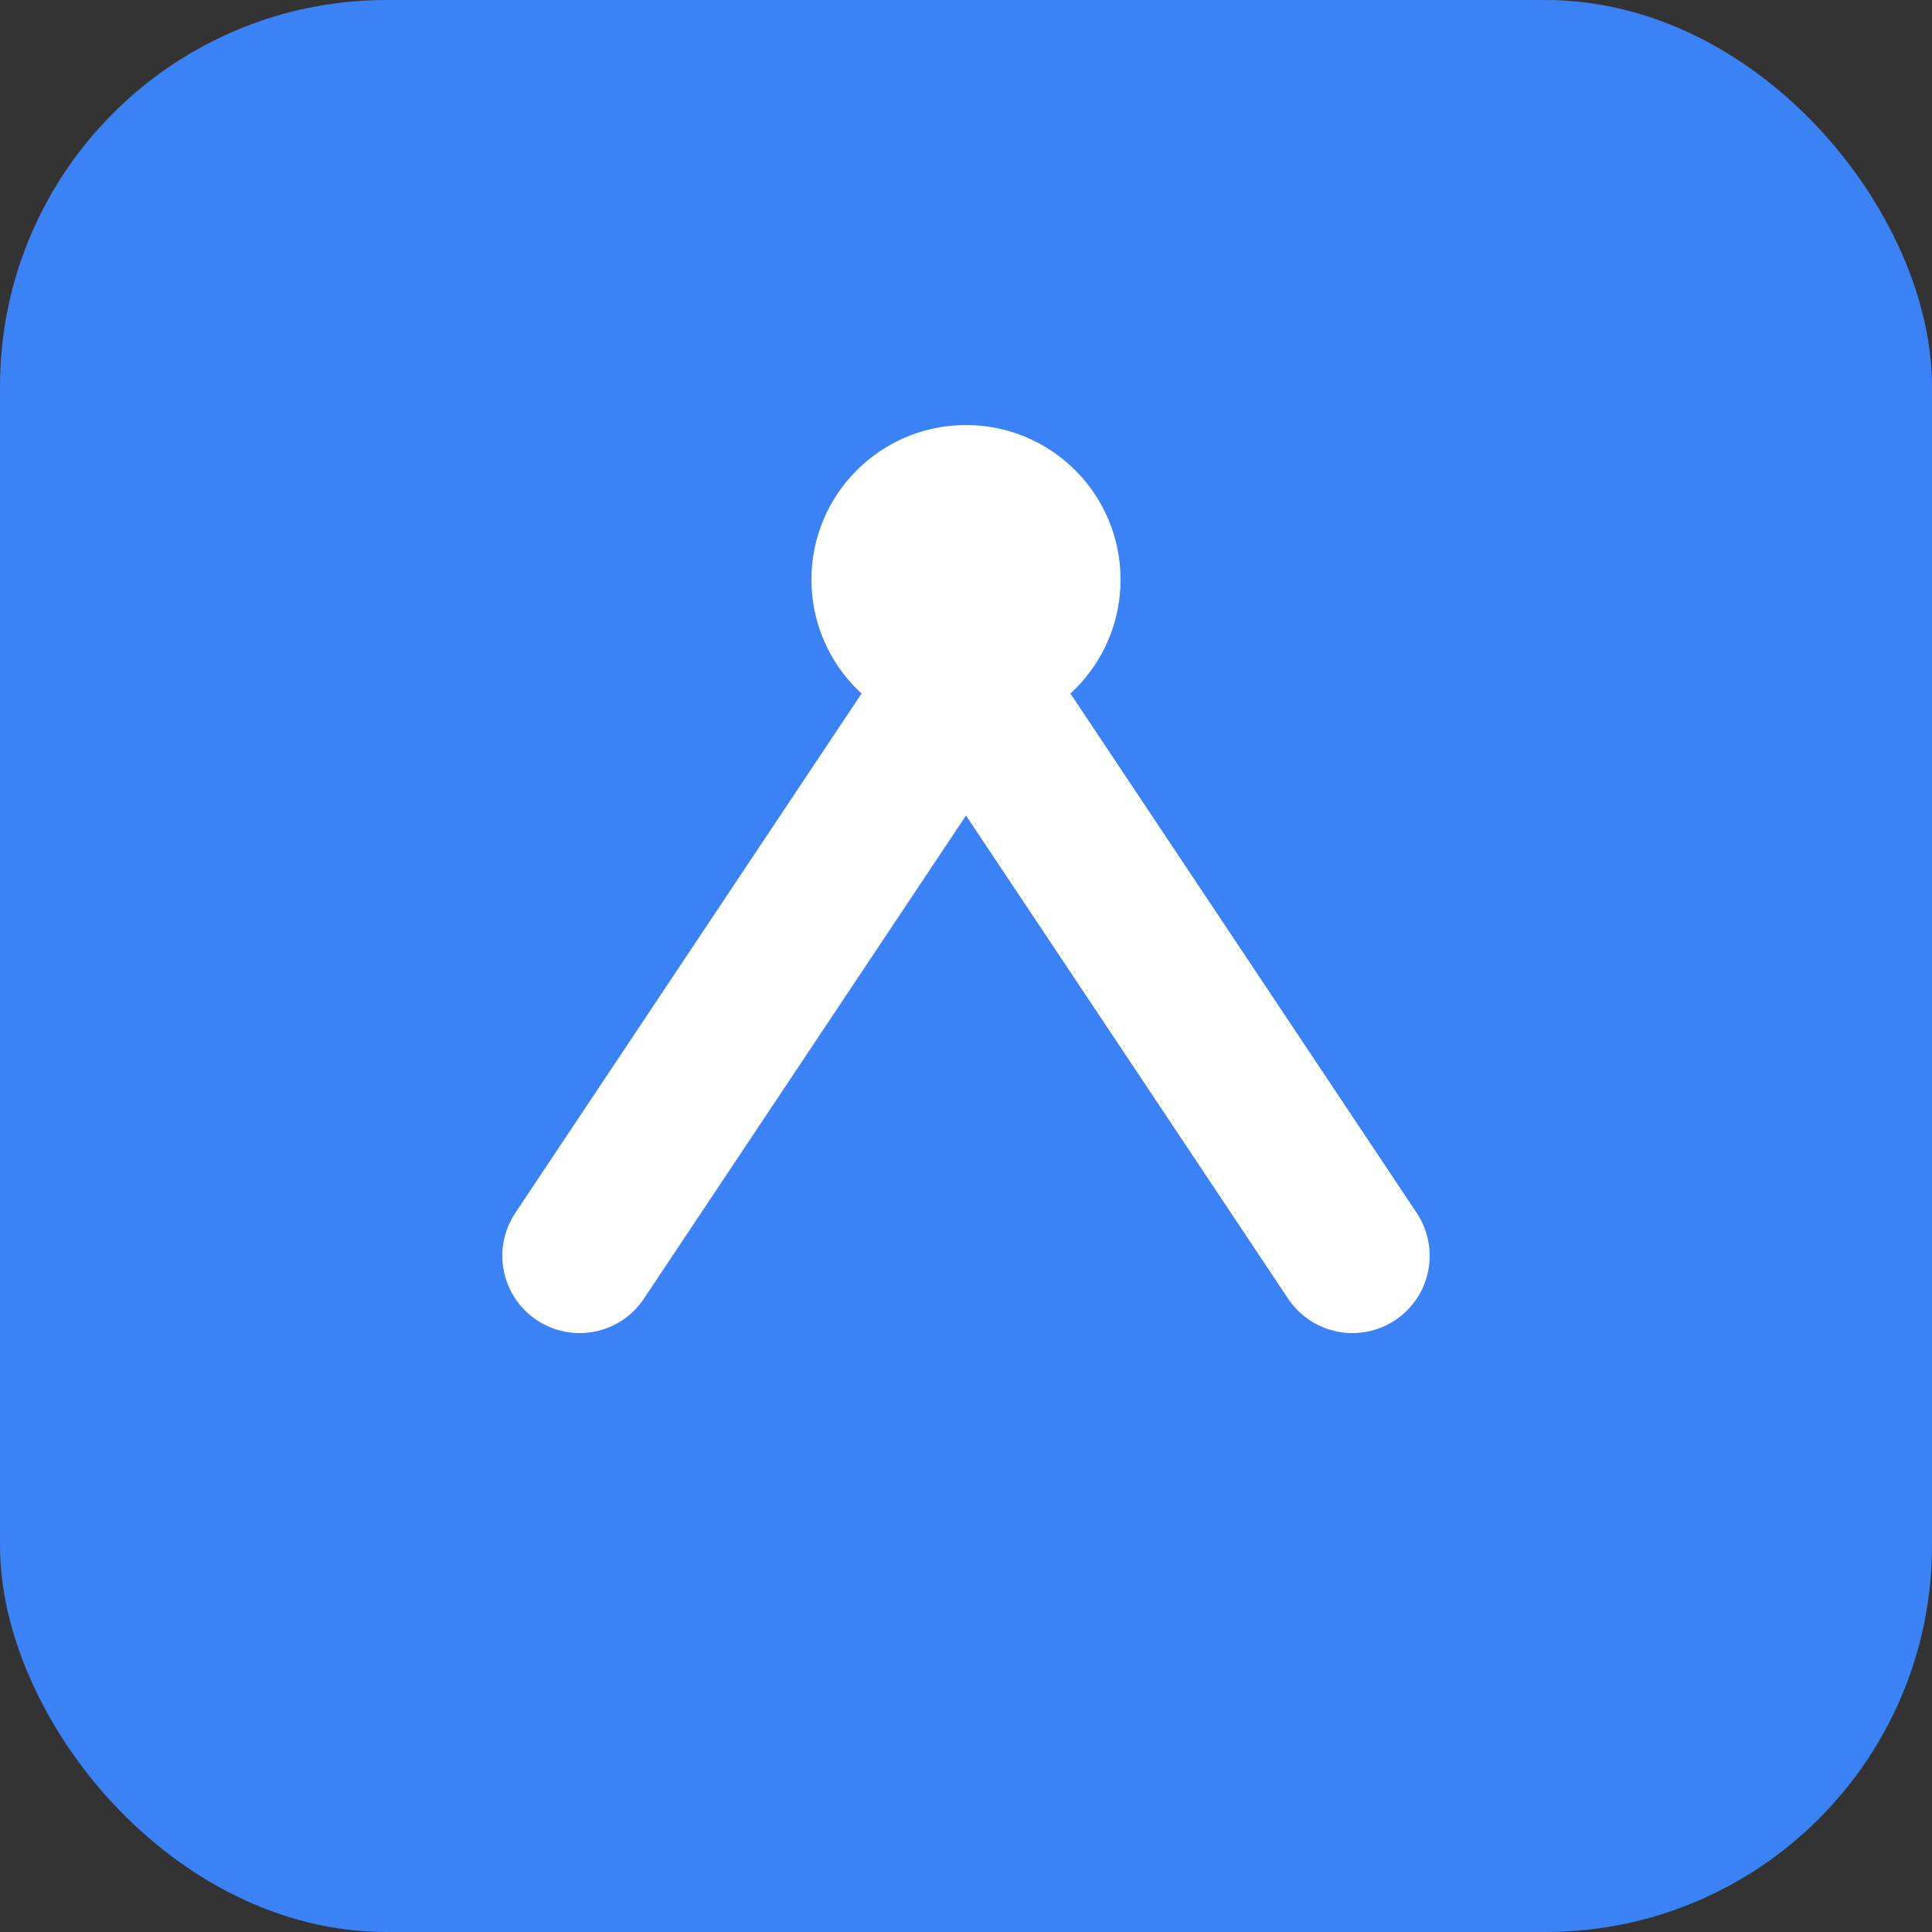
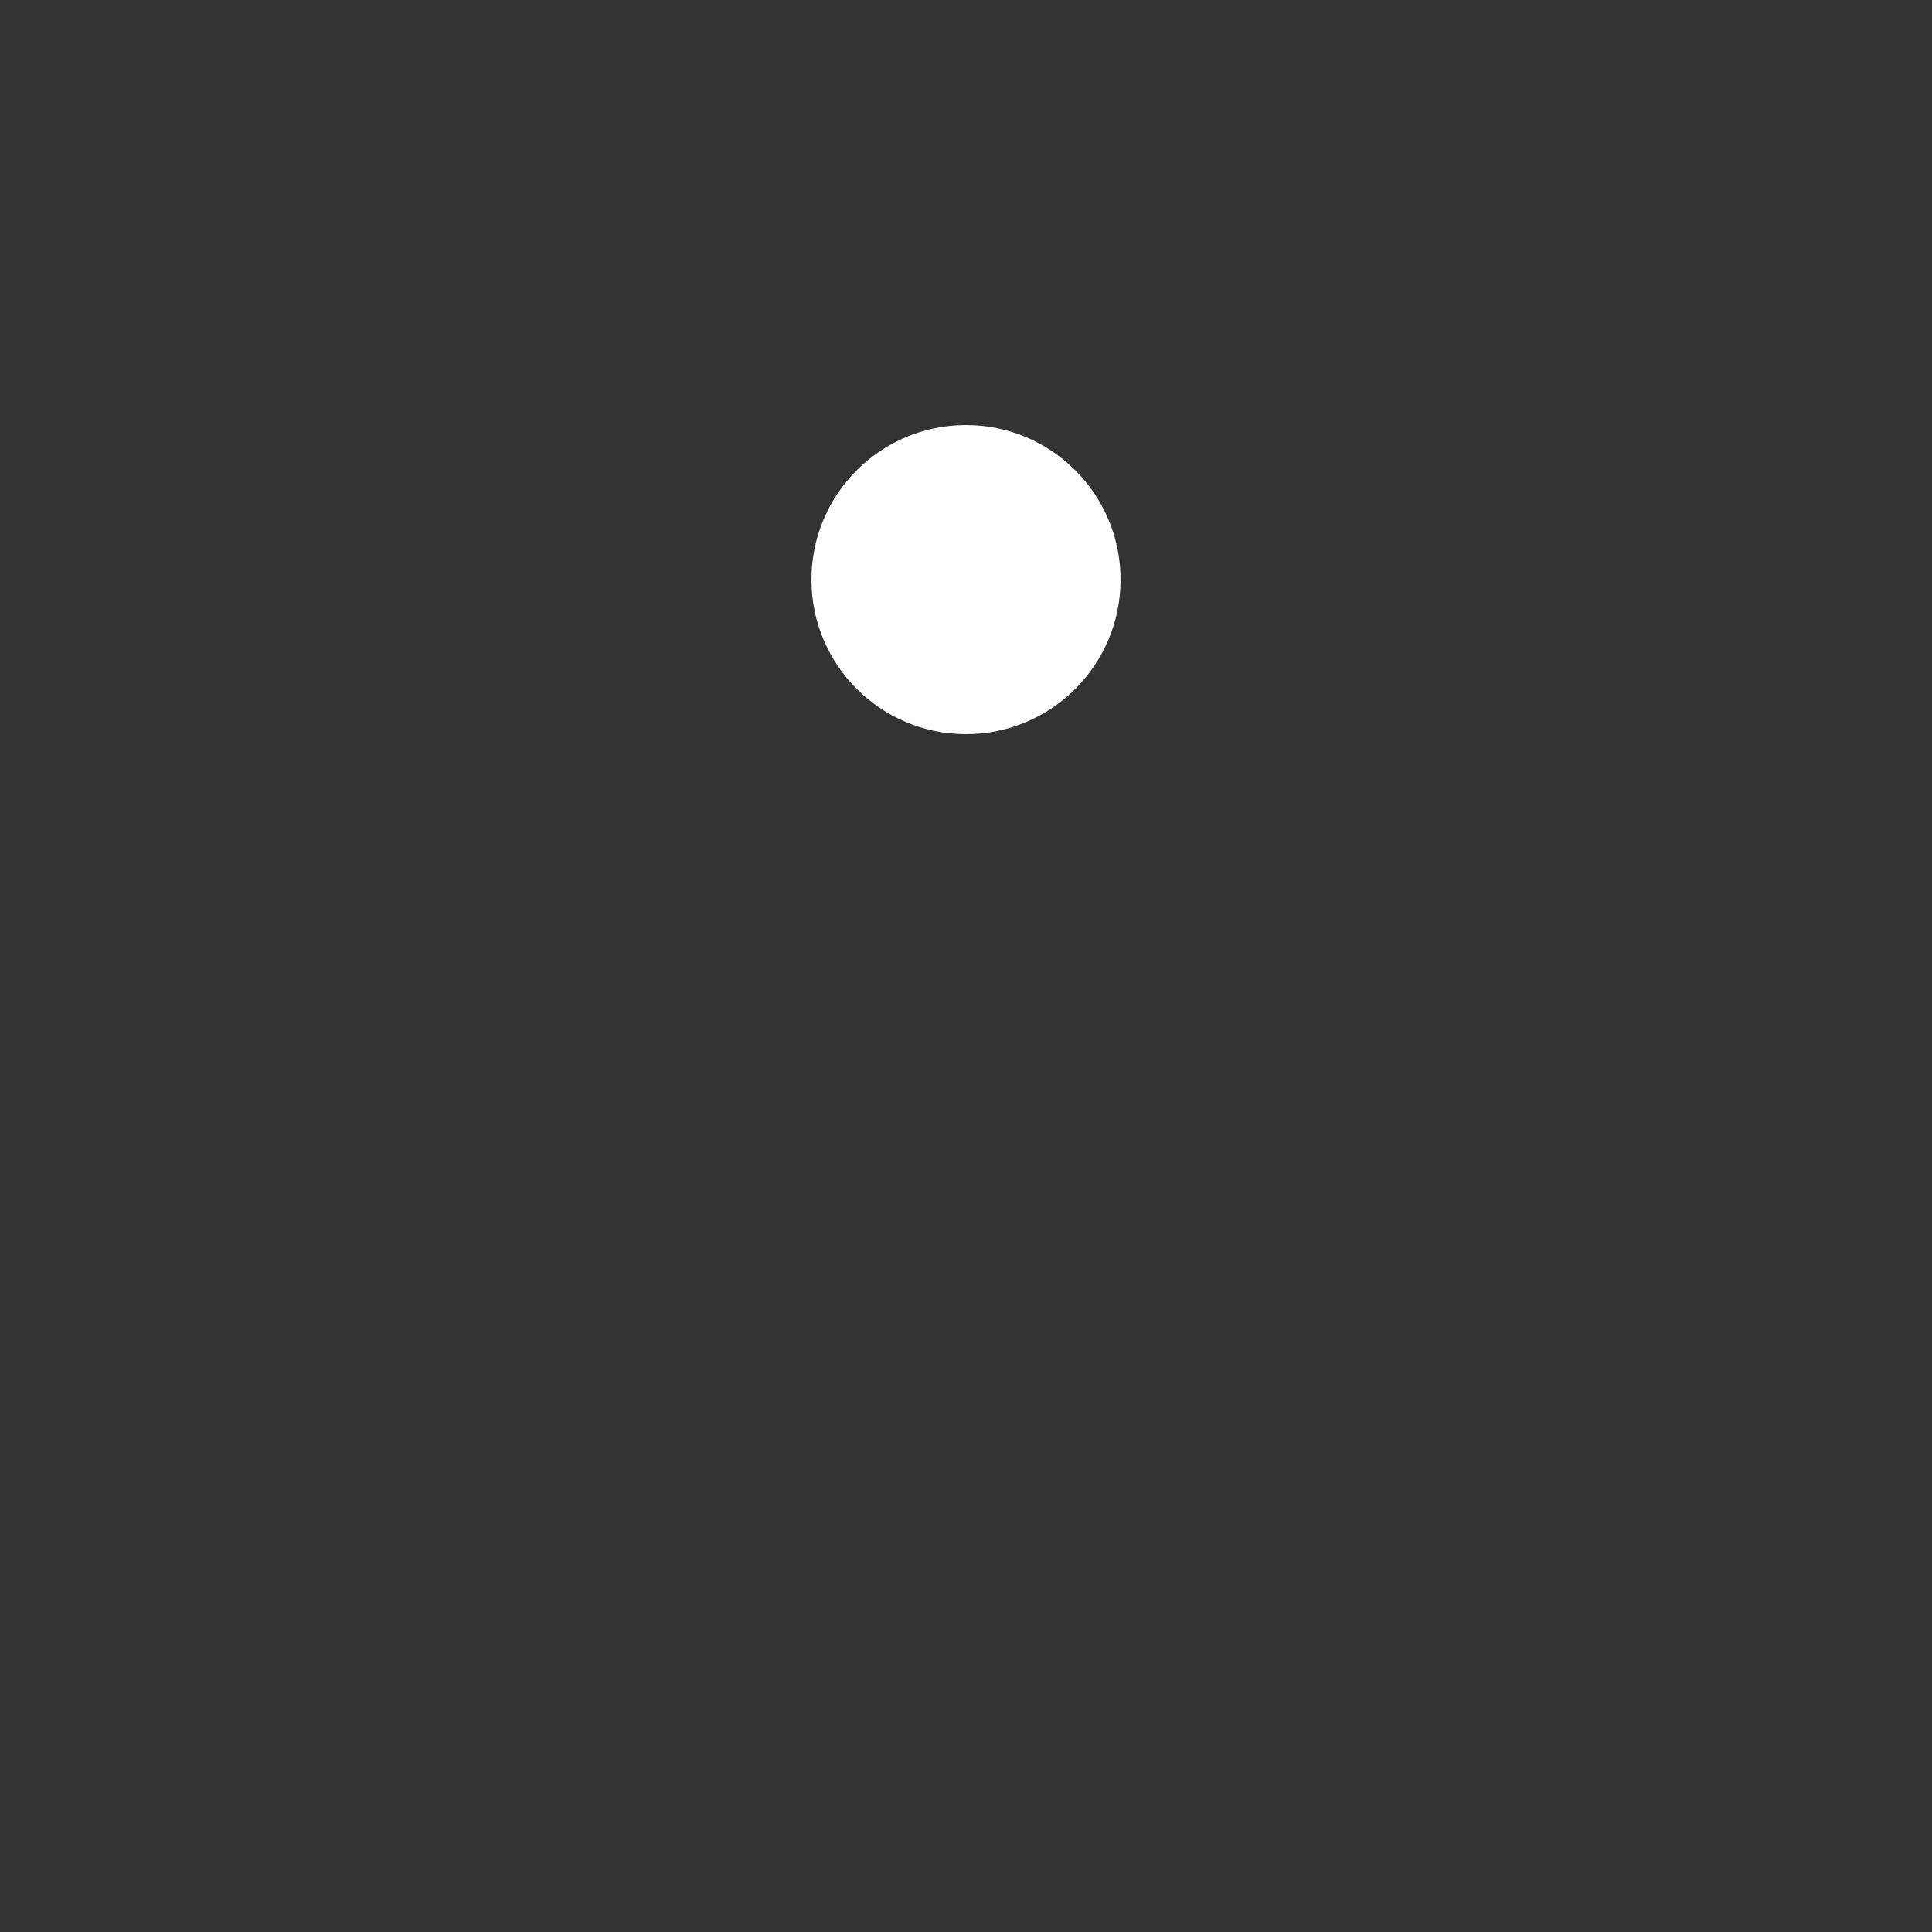
<svg xmlns="http://www.w3.org/2000/svg" viewBox="0 0 100 100">
  <rect x="0" y="0" width="100" height="100" fill="#333333" stroke="none" />
-   <rect width="100" height="100" rx="20" fill="#3b82f6" />
-   <path d="M30 65 L50 35 L70 65" stroke="white" stroke-width="8" stroke-linecap="round" stroke-linejoin="round" fill="none" />
  <circle cx="50" cy="30" r="8" fill="white" />
</svg>